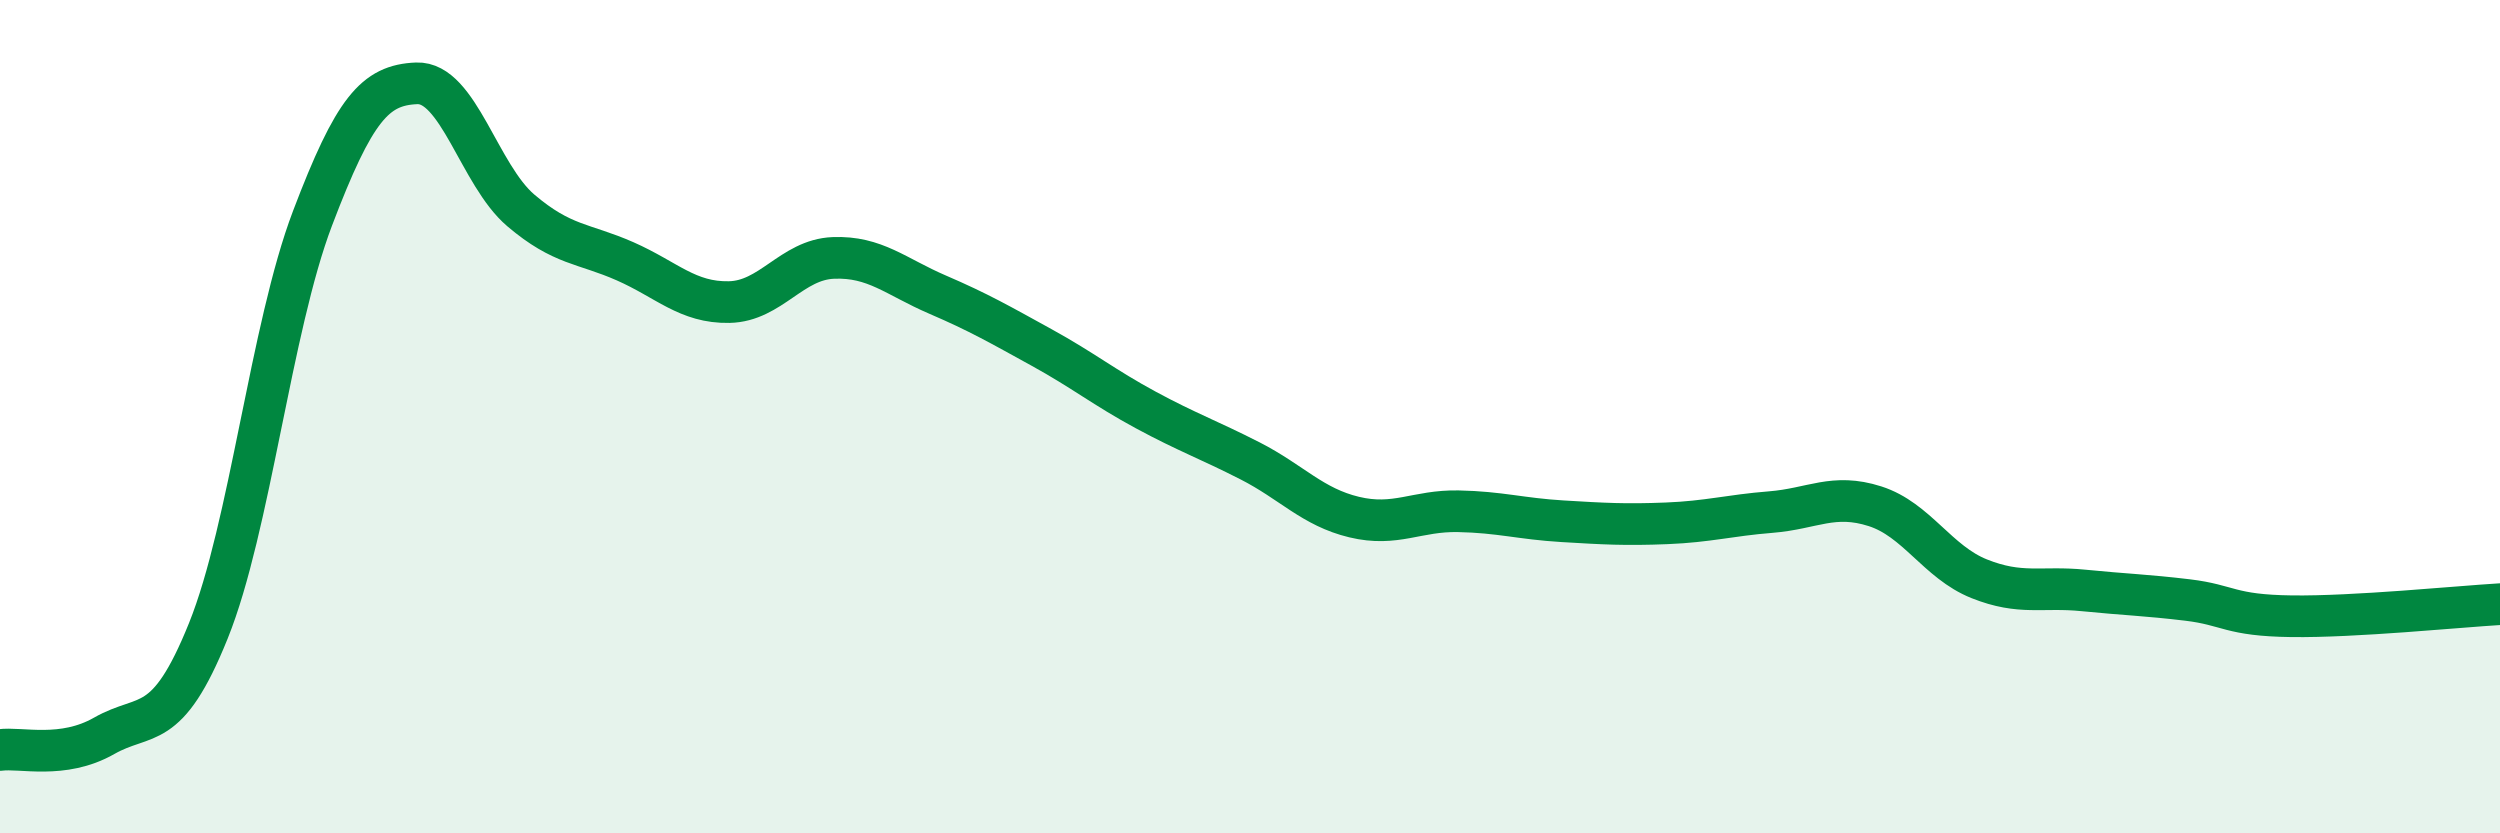
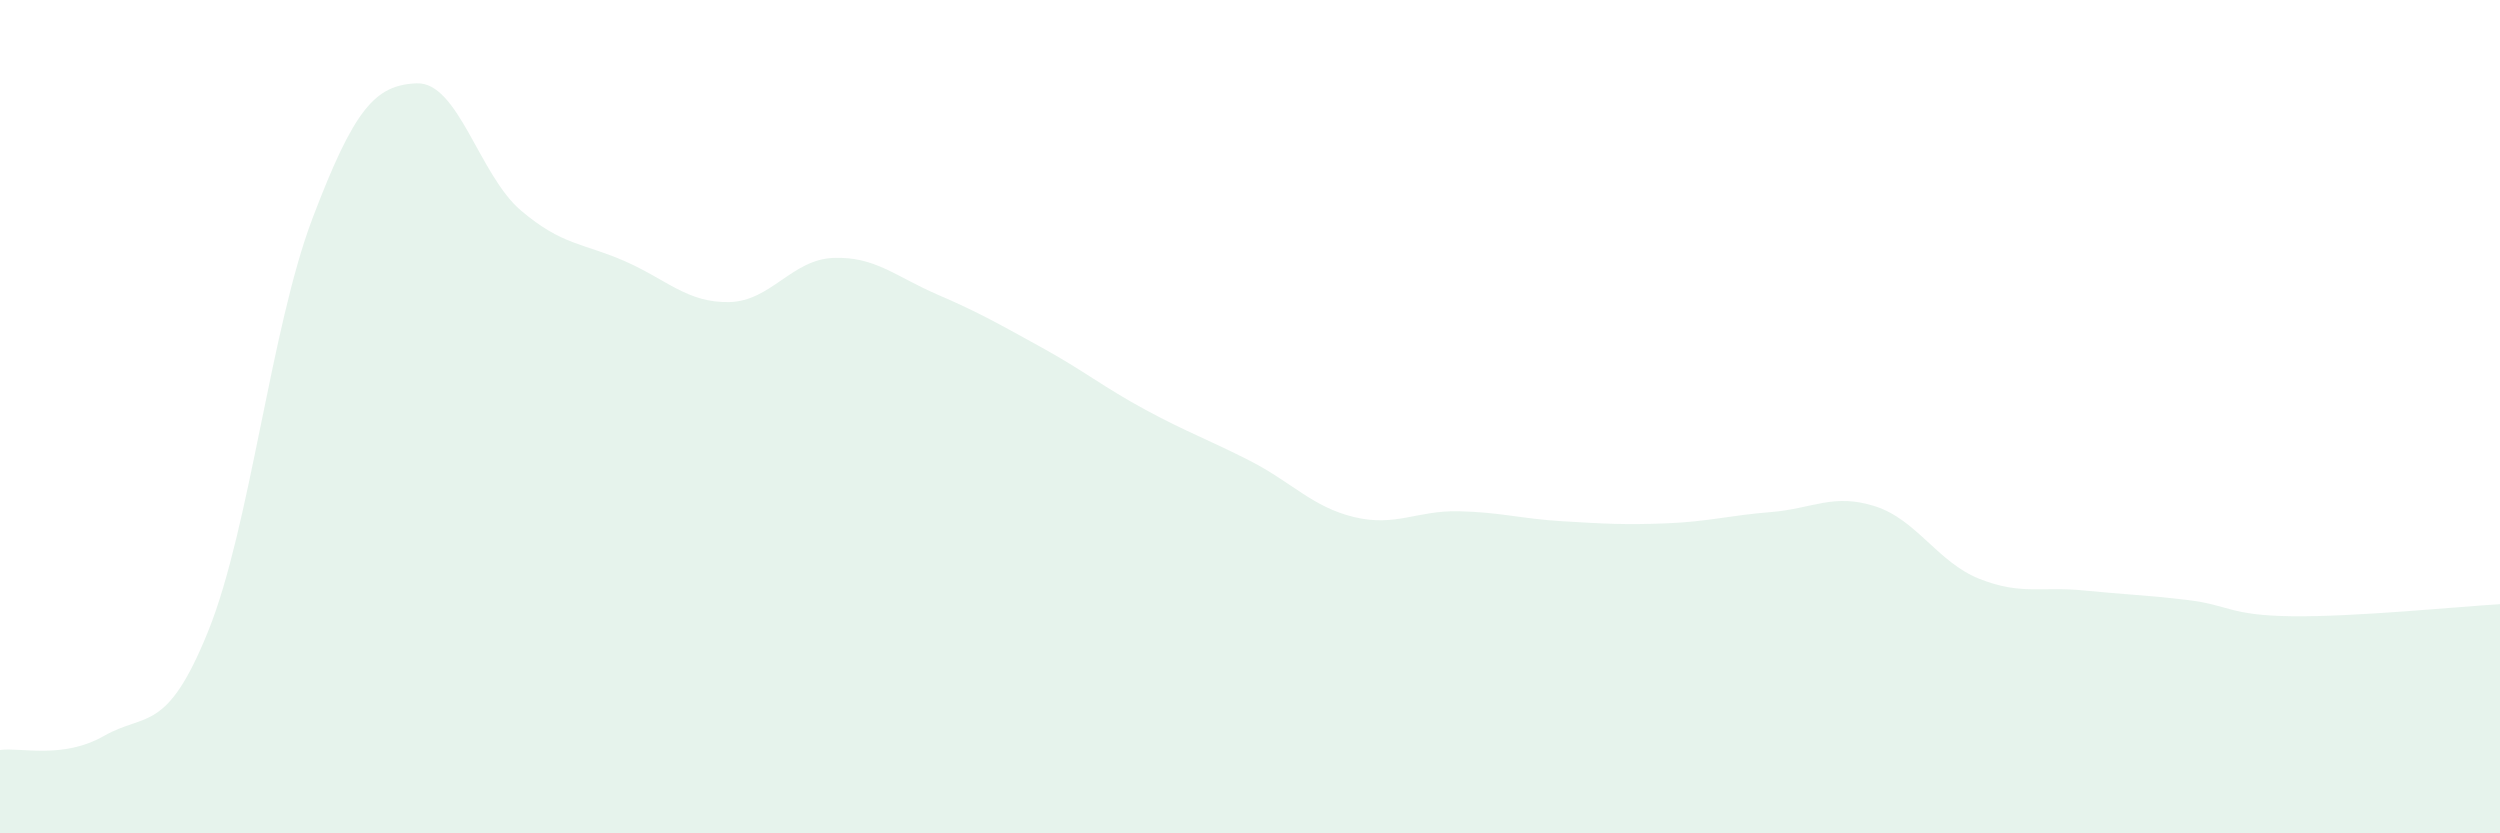
<svg xmlns="http://www.w3.org/2000/svg" width="60" height="20" viewBox="0 0 60 20">
  <path d="M 0,18 C 0.5,17.93 1.5,18.23 2.5,17.66 C 3.5,17.09 4,17.62 5,15.14 C 6,12.66 6.5,7.87 7.5,5.24 C 8.5,2.61 9,2.04 10,2 C 11,1.96 11.5,4.2 12.5,5.05 C 13.5,5.9 14,5.83 15,6.27 C 16,6.71 16.5,7.27 17.5,7.25 C 18.5,7.23 19,6.23 20,6.19 C 21,6.15 21.5,6.64 22.5,7.07 C 23.5,7.5 24,7.79 25,8.34 C 26,8.89 26.5,9.3 27.5,9.84 C 28.5,10.38 29,10.55 30,11.06 C 31,11.57 31.5,12.17 32.5,12.41 C 33.5,12.65 34,12.25 35,12.27 C 36,12.29 36.5,12.45 37.5,12.51 C 38.5,12.57 39,12.6 40,12.56 C 41,12.52 41.5,12.37 42.5,12.29 C 43.5,12.21 44,11.83 45,12.15 C 46,12.47 46.5,13.49 47.5,13.89 C 48.5,14.29 49,14.07 50,14.17 C 51,14.27 51.5,14.28 52.5,14.4 C 53.5,14.52 53.5,14.77 55,14.79 C 56.5,14.81 59,14.56 60,14.5L60 20L0 20Z" fill="#008740" opacity="0.1" stroke-linecap="round" stroke-linejoin="round" />
-   <path d="M 0,18 C 0.5,17.93 1.5,18.23 2.5,17.66 C 3.5,17.09 4,17.62 5,15.14 C 6,12.66 6.5,7.87 7.5,5.24 C 8.5,2.61 9,2.04 10,2 C 11,1.96 11.5,4.2 12.5,5.05 C 13.5,5.9 14,5.83 15,6.27 C 16,6.71 16.5,7.27 17.5,7.25 C 18.5,7.23 19,6.23 20,6.19 C 21,6.15 21.5,6.64 22.5,7.07 C 23.5,7.5 24,7.79 25,8.34 C 26,8.89 26.5,9.3 27.5,9.84 C 28.5,10.38 29,10.55 30,11.06 C 31,11.57 31.5,12.17 32.5,12.41 C 33.5,12.65 34,12.25 35,12.27 C 36,12.29 36.5,12.45 37.5,12.51 C 38.5,12.57 39,12.6 40,12.56 C 41,12.52 41.5,12.37 42.5,12.29 C 43.5,12.21 44,11.83 45,12.15 C 46,12.47 46.5,13.49 47.5,13.89 C 48.5,14.29 49,14.07 50,14.17 C 51,14.27 51.5,14.28 52.5,14.4 C 53.5,14.52 53.5,14.77 55,14.79 C 56.5,14.81 59,14.56 60,14.5" stroke="#008740" stroke-width="1" fill="none" stroke-linecap="round" stroke-linejoin="round" />
</svg>